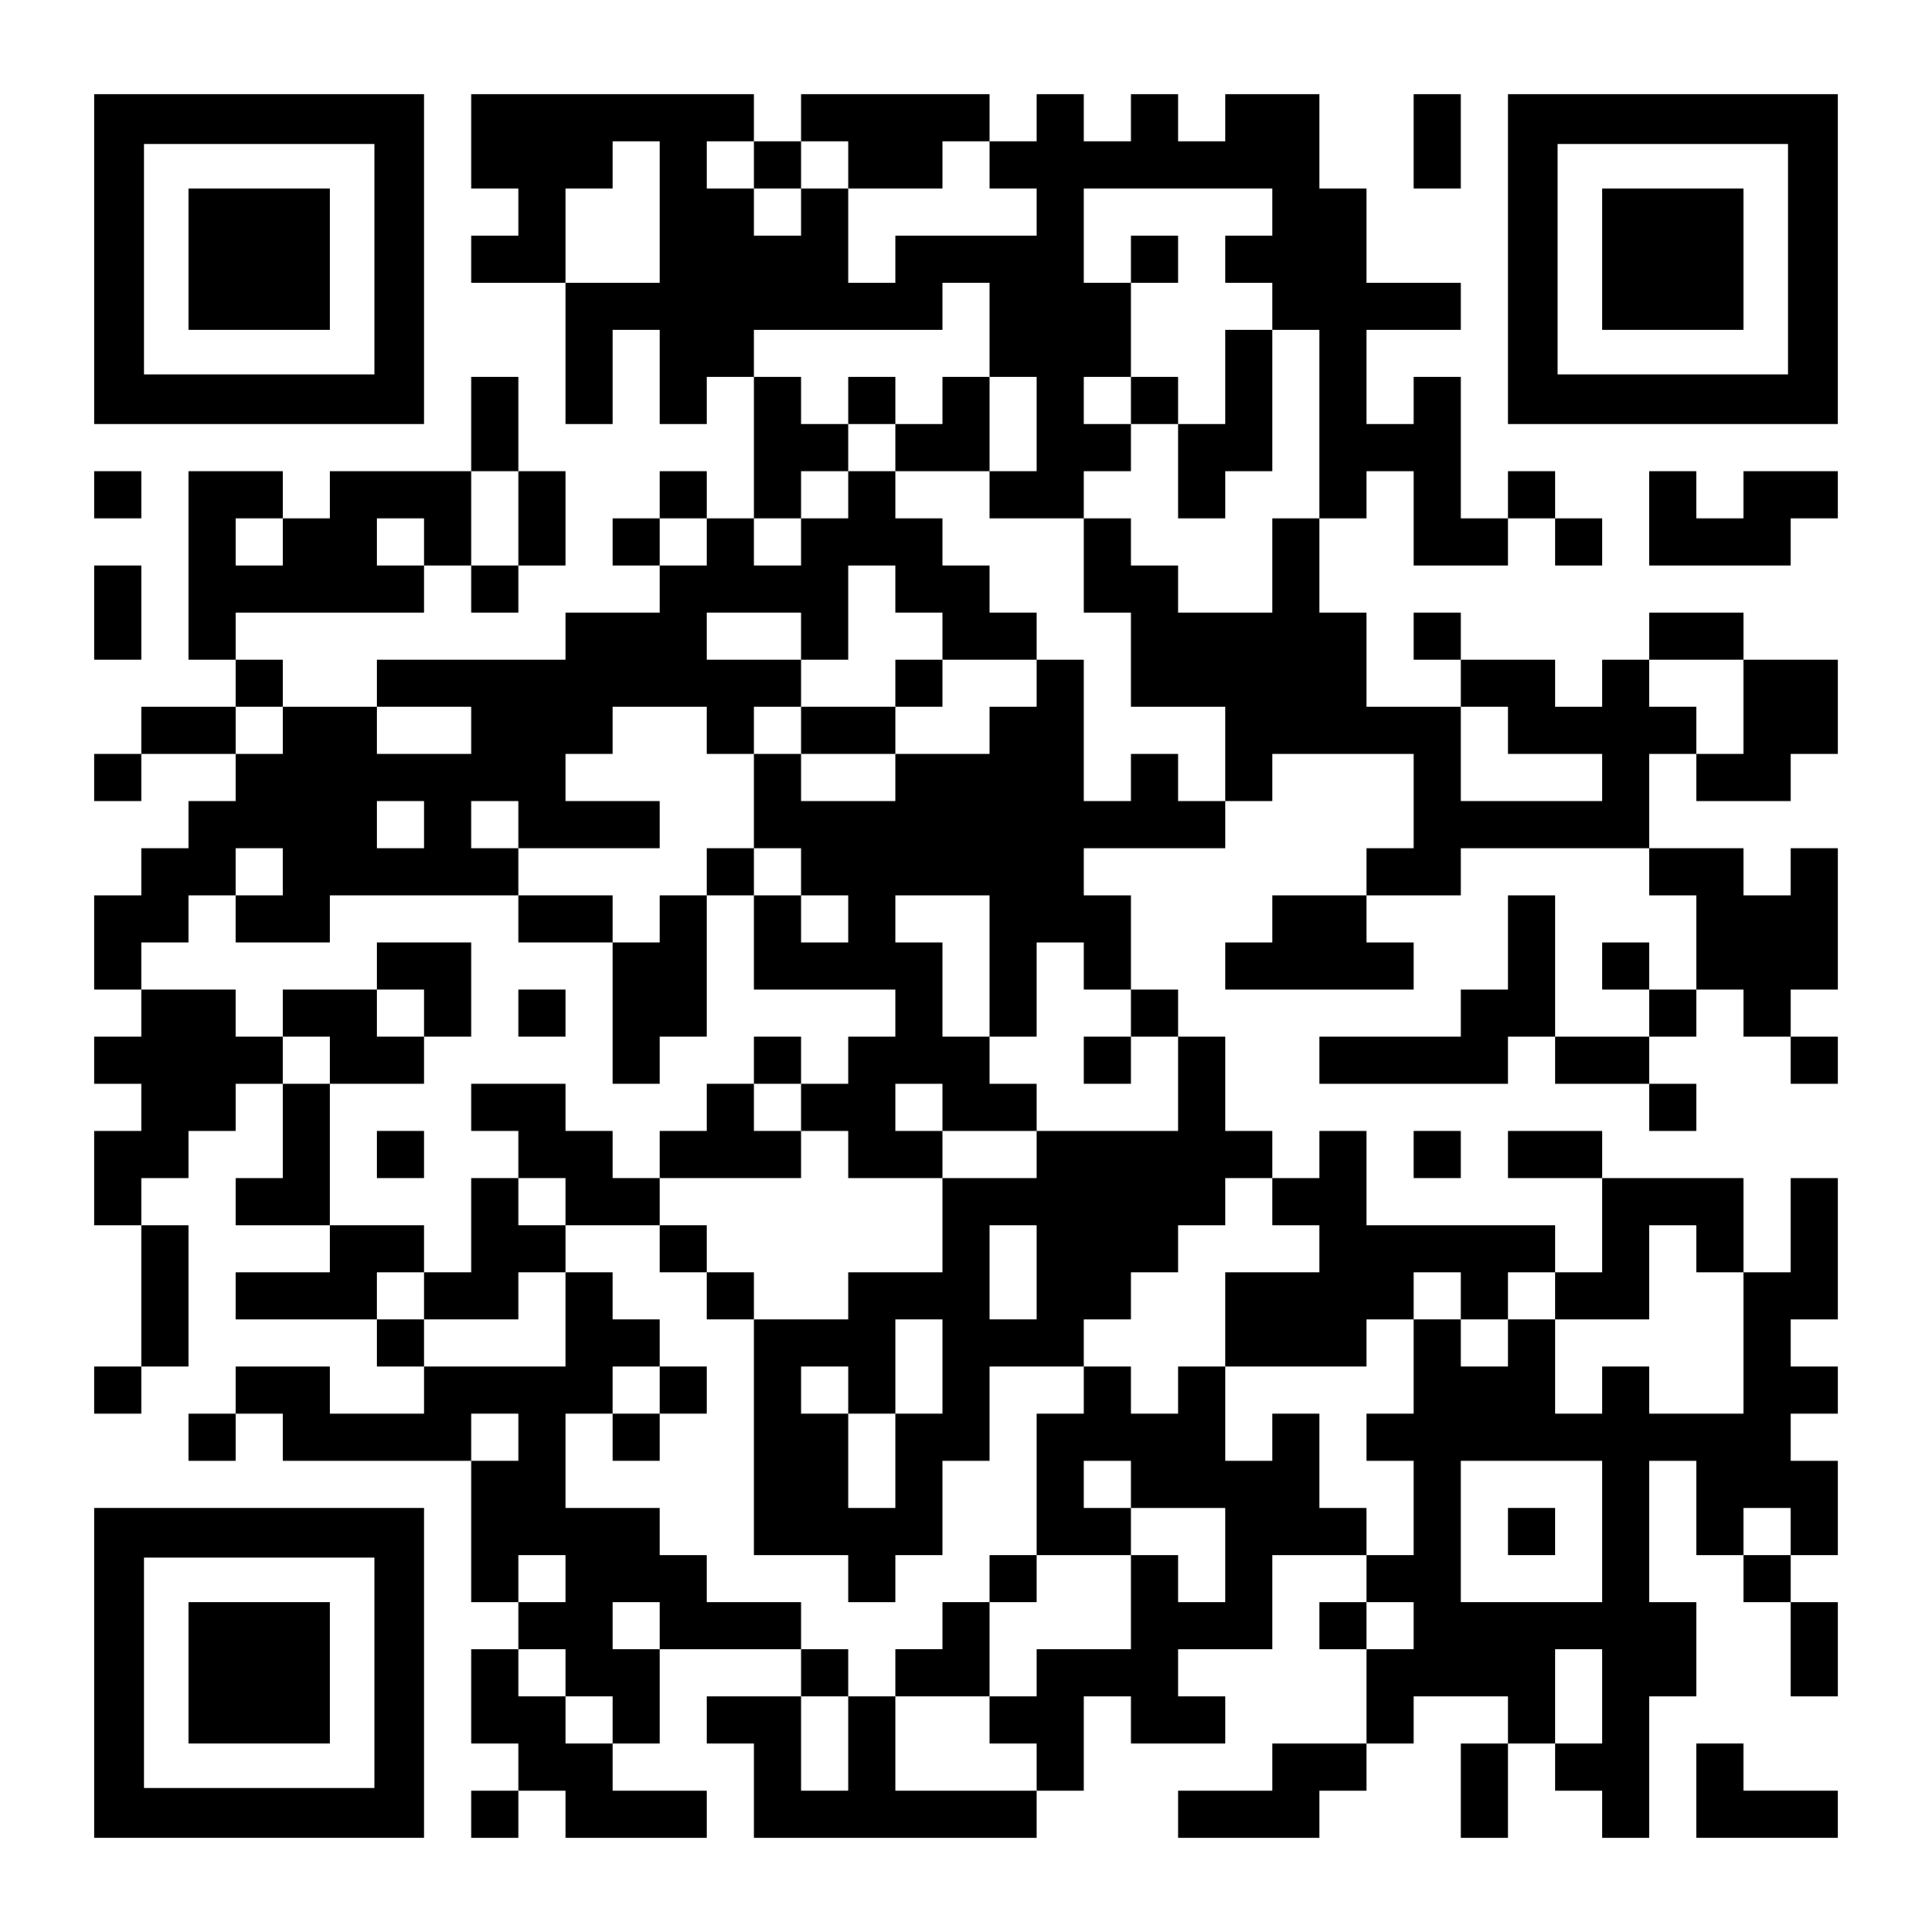
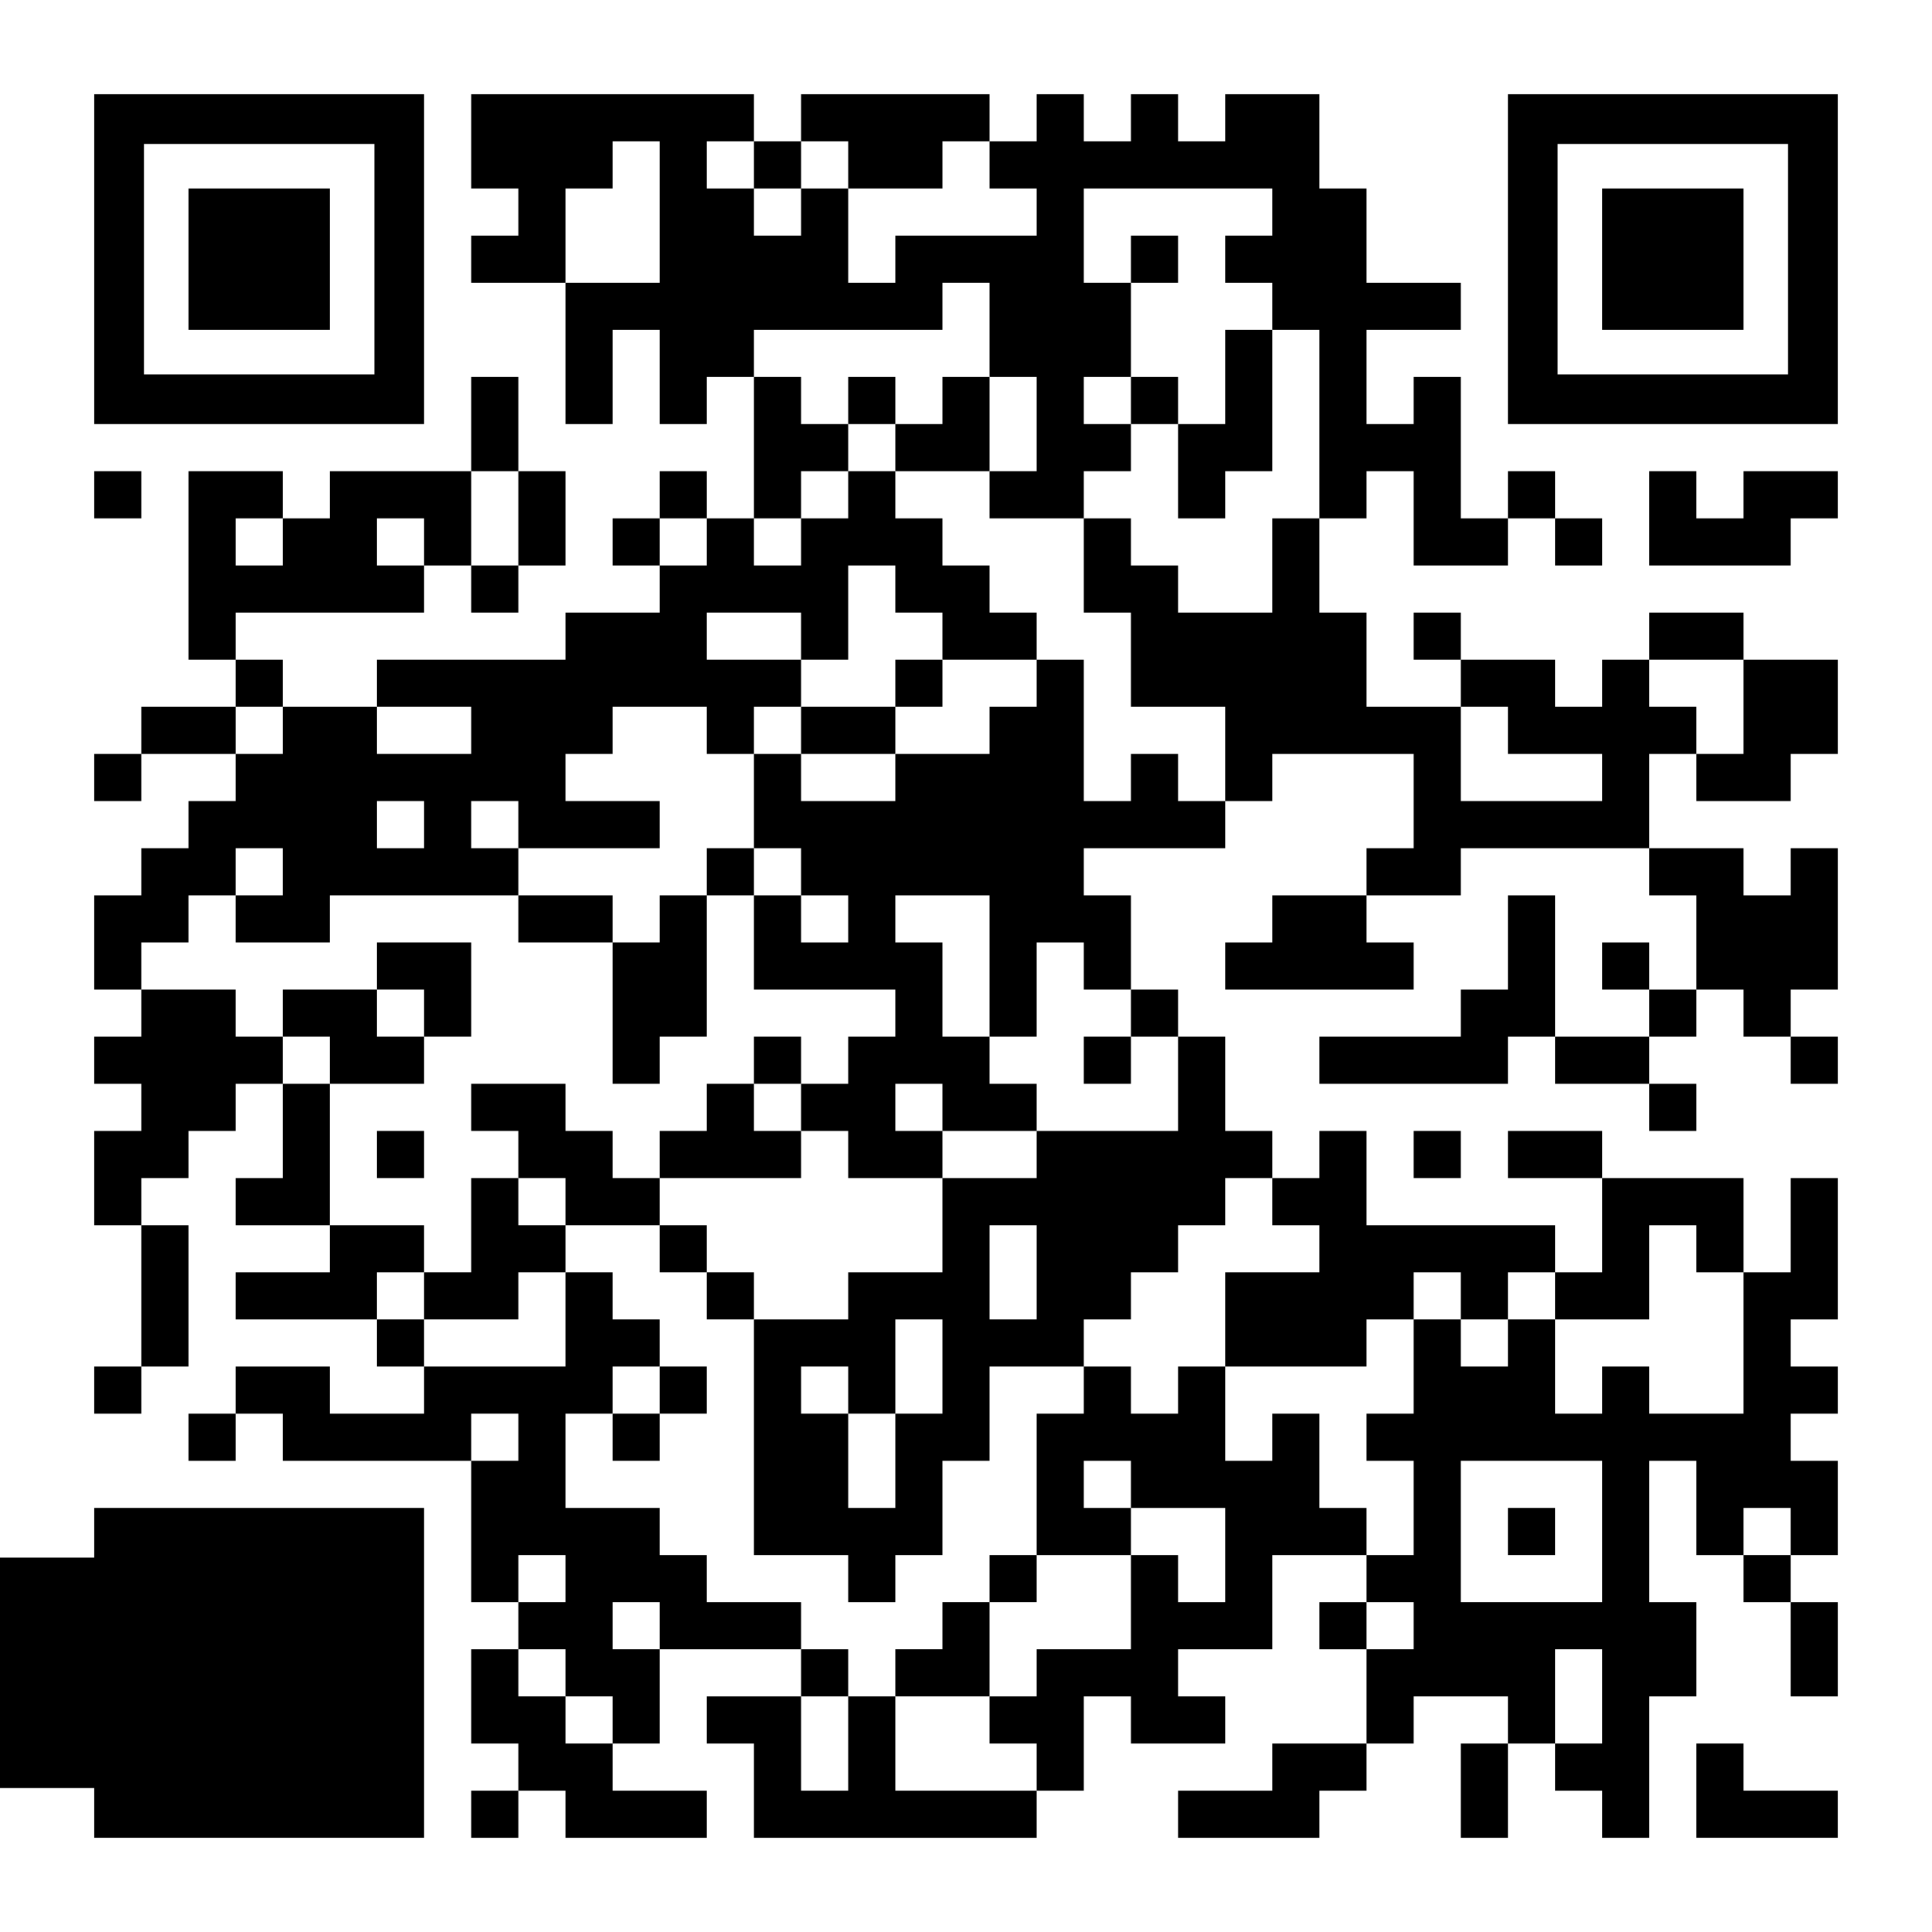
<svg xmlns="http://www.w3.org/2000/svg" version="1.0" width="2255px" height="2255px" viewBox="0 0 2255 2255" preserveAspectRatio="xMidYMid meet">
  <g transform="translate(0,2255) scale(0.1,-0.1)" fill="#000000" stroke="none">
    <path d="M1100 19525 l0 -1925 1925 0 1925 0 0 1925 0 1925 -1925 0 -1925 0 0 -1925z m3270 0 l0 -1345 -1345 0 -1345 0 0 1345 0 1345 1345 0 1345 0 0 -1345z" />
    <path d="M2200 19525 l0 -825 825 0 825 0 0 825 0 825 -825 0 -825 0 0 -825z" />
    <path d="M5500 20900 l0 -550 275 0 275 0 0 -275 0 -275 -275 0 -275 0 0 -275 0 -275 550 0 550 0 0 -825 0 -825 275 0 275 0 0 550 0 550 275 0 275 0 0 -550 0 -550 275 0 275 0 0 275 0 275 275 0 275 0 0 -825 0 -825 -275 0 -275 0 0 275 0 275 -275 0 -275 0 0 -275 0 -275 -275 0 -275 0 0 -275 0 -275 275 0 275 0 0 -275 0 -275 -550 0 -550 0 0 -275 0 -275 -1100 0 -1100 0 0 -275 0 -275 -550 0 -550 0 0 275 0 275 -275 0 -275 0 0 275 0 275 1100 0 1100 0 0 275 0 275 275 0 275 0 0 -275 0 -275 275 0 275 0 0 275 0 275 275 0 275 0 0 550 0 550 -275 0 -275 0 0 550 0 550 -275 0 -275 0 0 -550 0 -550 -825 0 -825 0 0 -275 0 -275 -275 0 -275 0 0 275 0 275 -550 0 -550 0 0 -1100 0 -1100 275 0 275 0 0 -275 0 -275 -550 0 -550 0 0 -275 0 -275 -275 0 -275 0 0 -275 0 -275 275 0 275 0 0 275 0 275 550 0 550 0 0 -275 0 -275 -275 0 -275 0 0 -275 0 -275 -275 0 -275 0 0 -275 0 -275 -275 0 -275 0 0 -550 0 -550 275 0 275 0 0 -275 0 -275 -275 0 -275 0 0 -275 0 -275 275 0 275 0 0 -275 0 -275 -275 0 -275 0 0 -550 0 -550 275 0 275 0 0 -825 0 -825 -275 0 -275 0 0 -275 0 -275 275 0 275 0 0 275 0 275 275 0 275 0 0 825 0 825 -275 0 -275 0 0 275 0 275 275 0 275 0 0 275 0 275 275 0 275 0 0 275 0 275 275 0 275 0 0 -550 0 -550 -275 0 -275 0 0 -275 0 -275 550 0 550 0 0 -275 0 -275 -550 0 -550 0 0 -275 0 -275 825 0 825 0 0 -275 0 -275 275 0 275 0 0 -275 0 -275 -550 0 -550 0 0 275 0 275 -550 0 -550 0 0 -275 0 -275 -275 0 -275 0 0 -275 0 -275 275 0 275 0 0 275 0 275 275 0 275 0 0 -275 0 -275 1100 0 1100 0 0 -825 0 -825 275 0 275 0 0 -275 0 -275 -275 0 -275 0 0 -550 0 -550 275 0 275 0 0 -275 0 -275 -275 0 -275 0 0 -275 0 -275 275 0 275 0 0 275 0 275 275 0 275 0 0 -275 0 -275 825 0 825 0 0 275 0 275 -550 0 -550 0 0 275 0 275 275 0 275 0 0 550 0 550 825 0 825 0 0 -275 0 -275 -550 0 -550 0 0 -275 0 -275 275 0 275 0 0 -550 0 -550 1650 0 1650 0 0 275 0 275 275 0 275 0 0 550 0 550 275 0 275 0 0 -275 0 -275 550 0 550 0 0 275 0 275 -275 0 -275 0 0 275 0 275 550 0 550 0 0 550 0 550 550 0 550 0 0 -275 0 -275 -275 0 -275 0 0 -275 0 -275 275 0 275 0 0 -550 0 -550 -550 0 -550 0 0 -275 0 -275 -550 0 -550 0 0 -275 0 -275 825 0 825 0 0 275 0 275 275 0 275 0 0 275 0 275 275 0 275 0 0 275 0 275 550 0 550 0 0 -275 0 -275 -275 0 -275 0 0 -550 0 -550 275 0 275 0 0 550 0 550 275 0 275 0 0 -275 0 -275 275 0 275 0 0 -275 0 -275 275 0 275 0 0 825 0 825 275 0 275 0 0 550 0 550 -275 0 -275 0 0 825 0 825 275 0 275 0 0 -550 0 -550 275 0 275 0 0 -275 0 -275 275 0 275 0 0 -550 0 -550 275 0 275 0 0 550 0 550 -275 0 -275 0 0 275 0 275 275 0 275 0 0 550 0 550 -275 0 -275 0 0 275 0 275 275 0 275 0 0 275 0 275 -275 0 -275 0 0 275 0 275 275 0 275 0 0 825 0 825 -275 0 -275 0 0 -550 0 -550 -275 0 -275 0 0 550 0 550 -825 0 -825 0 0 275 0 275 -550 0 -550 0 0 -275 0 -275 550 0 550 0 0 -550 0 -550 -275 0 -275 0 0 275 0 275 -1100 0 -1100 0 0 550 0 550 -275 0 -275 0 0 -275 0 -275 -275 0 -275 0 0 275 0 275 -275 0 -275 0 0 550 0 550 -275 0 -275 0 0 275 0 275 -275 0 -275 0 0 550 0 550 -275 0 -275 0 0 275 0 275 825 0 825 0 0 275 0 275 275 0 275 0 0 275 0 275 825 0 825 0 0 -550 0 -550 -275 0 -275 0 0 -275 0 -275 -550 0 -550 0 0 -275 0 -275 -275 0 -275 0 0 -275 0 -275 1100 0 1100 0 0 275 0 275 -275 0 -275 0 0 275 0 275 550 0 550 0 0 275 0 275 1100 0 1100 0 0 -275 0 -275 275 0 275 0 0 -550 0 -550 -275 0 -275 0 0 275 0 275 -275 0 -275 0 0 -275 0 -275 275 0 275 0 0 -275 0 -275 -550 0 -550 0 0 825 0 825 -275 0 -275 0 0 -550 0 -550 -275 0 -275 0 0 -275 0 -275 -825 0 -825 0 0 -275 0 -275 1100 0 1100 0 0 275 0 275 275 0 275 0 0 -275 0 -275 550 0 550 0 0 -275 0 -275 275 0 275 0 0 275 0 275 -275 0 -275 0 0 275 0 275 275 0 275 0 0 275 0 275 275 0 275 0 0 -275 0 -275 275 0 275 0 0 -275 0 -275 275 0 275 0 0 275 0 275 -275 0 -275 0 0 275 0 275 275 0 275 0 0 825 0 825 -275 0 -275 0 0 -275 0 -275 -275 0 -275 0 0 275 0 275 -550 0 -550 0 0 550 0 550 275 0 275 0 0 -275 0 -275 550 0 550 0 0 275 0 275 275 0 275 0 0 550 0 550 -550 0 -550 0 0 275 0 275 -550 0 -550 0 0 -275 0 -275 -275 0 -275 0 0 -275 0 -275 -275 0 -275 0 0 275 0 275 -550 0 -550 0 0 275 0 275 -275 0 -275 0 0 -275 0 -275 275 0 275 0 0 -275 0 -275 -550 0 -550 0 0 550 0 550 -275 0 -275 0 0 550 0 550 275 0 275 0 0 275 0 275 275 0 275 0 0 -550 0 -550 550 0 550 0 0 275 0 275 275 0 275 0 0 -275 0 -275 275 0 275 0 0 275 0 275 -275 0 -275 0 0 275 0 275 -275 0 -275 0 0 -275 0 -275 -275 0 -275 0 0 825 0 825 -275 0 -275 0 0 -275 0 -275 -275 0 -275 0 0 550 0 550 550 0 550 0 0 275 0 275 -550 0 -550 0 0 550 0 550 -275 0 -275 0 0 550 0 550 -550 0 -550 0 0 -275 0 -275 -275 0 -275 0 0 275 0 275 -275 0 -275 0 0 -275 0 -275 -275 0 -275 0 0 275 0 275 -275 0 -275 0 0 -275 0 -275 -275 0 -275 0 0 275 0 275 -1100 0 -1100 0 0 -275 0 -275 -275 0 -275 0 0 275 0 275 -1650 0 -1650 0 0 -550z m2200 -825 l0 -825 -550 0 -550 0 0 550 0 550 275 0 275 0 0 275 0 275 275 0 275 0 0 -825z m1100 550 l0 -275 275 0 275 0 0 275 0 275 275 0 275 0 0 -275 0 -275 550 0 550 0 0 275 0 275 275 0 275 0 0 -275 0 -275 275 0 275 0 0 -275 0 -275 -825 0 -825 0 0 -275 0 -275 -275 0 -275 0 0 550 0 550 -275 0 -275 0 0 -275 0 -275 -275 0 -275 0 0 275 0 275 -275 0 -275 0 0 275 0 275 275 0 275 0 0 -275z m6050 -550 l0 -275 -275 0 -275 0 0 -275 0 -275 275 0 275 0 0 -275 0 -275 275 0 275 0 0 -1100 0 -1100 -275 0 -275 0 0 -550 0 -550 -550 0 -550 0 0 275 0 275 -275 0 -275 0 0 275 0 275 -275 0 -275 0 0 -550 0 -550 275 0 275 0 0 -550 0 -550 550 0 550 0 0 -550 0 -550 -275 0 -275 0 0 275 0 275 -275 0 -275 0 0 -275 0 -275 -275 0 -275 0 0 825 0 825 -275 0 -275 0 0 -275 0 -275 -275 0 -275 0 0 -275 0 -275 -550 0 -550 0 0 -275 0 -275 -550 0 -550 0 0 275 0 275 -275 0 -275 0 0 -550 0 -550 275 0 275 0 0 -275 0 -275 275 0 275 0 0 -275 0 -275 -275 0 -275 0 0 275 0 275 -275 0 -275 0 0 -550 0 -550 825 0 825 0 0 -275 0 -275 -275 0 -275 0 0 -275 0 -275 -275 0 -275 0 0 -275 0 -275 275 0 275 0 0 -275 0 -275 550 0 550 0 0 275 0 275 -275 0 -275 0 0 275 0 275 275 0 275 0 0 -275 0 -275 550 0 550 0 0 275 0 275 -275 0 -275 0 0 275 0 275 -275 0 -275 0 0 550 0 550 -275 0 -275 0 0 275 0 275 550 0 550 0 0 -825 0 -825 275 0 275 0 0 550 0 550 275 0 275 0 0 -275 0 -275 275 0 275 0 0 -275 0 -275 275 0 275 0 0 -550 0 -550 -825 0 -825 0 0 -275 0 -275 -550 0 -550 0 0 -550 0 -550 -550 0 -550 0 0 -275 0 -275 -550 0 -550 0 0 -1375 0 -1375 550 0 550 0 0 -275 0 -275 275 0 275 0 0 275 0 275 275 0 275 0 0 550 0 550 275 0 275 0 0 550 0 550 550 0 550 0 0 275 0 275 275 0 275 0 0 275 0 275 275 0 275 0 0 275 0 275 275 0 275 0 0 275 0 275 275 0 275 0 0 -275 0 -275 275 0 275 0 0 -275 0 -275 -550 0 -550 0 0 -550 0 -550 825 0 825 0 0 275 0 275 275 0 275 0 0 275 0 275 275 0 275 0 0 -275 0 -275 275 0 275 0 0 275 0 275 275 0 275 0 0 -275 0 -275 550 0 550 0 0 550 0 550 275 0 275 0 0 -275 0 -275 275 0 275 0 0 -825 0 -825 -550 0 -550 0 0 275 0 275 -275 0 -275 0 0 -275 0 -275 -275 0 -275 0 0 550 0 550 -275 0 -275 0 0 -275 0 -275 -275 0 -275 0 0 275 0 275 -275 0 -275 0 0 -550 0 -550 -275 0 -275 0 0 -275 0 -275 275 0 275 0 0 -550 0 -550 -275 0 -275 0 0 275 0 275 -275 0 -275 0 0 550 0 550 -275 0 -275 0 0 -275 0 -275 -275 0 -275 0 0 550 0 550 -275 0 -275 0 0 -275 0 -275 -275 0 -275 0 0 275 0 275 -275 0 -275 0 0 -275 0 -275 -275 0 -275 0 0 -825 0 -825 550 0 550 0 0 275 0 275 -275 0 -275 0 0 275 0 275 275 0 275 0 0 -275 0 -275 550 0 550 0 0 -550 0 -550 -275 0 -275 0 0 275 0 275 -275 0 -275 0 0 -550 0 -550 -550 0 -550 0 0 -275 0 -275 -275 0 -275 0 0 -275 0 -275 275 0 275 0 0 -275 0 -275 -825 0 -825 0 0 550 0 550 -275 0 -275 0 0 -550 0 -550 -275 0 -275 0 0 550 0 550 275 0 275 0 0 275 0 275 -275 0 -275 0 0 275 0 275 -550 0 -550 0 0 275 0 275 -275 0 -275 0 0 275 0 275 -550 0 -550 0 0 550 0 550 275 0 275 0 0 275 0 275 275 0 275 0 0 275 0 275 -275 0 -275 0 0 275 0 275 -275 0 -275 0 0 -550 0 -550 -825 0 -825 0 0 275 0 275 -275 0 -275 0 0 275 0 275 275 0 275 0 0 275 0 275 -550 0 -550 0 0 825 0 825 -275 0 -275 0 0 275 0 275 -275 0 -275 0 0 275 0 275 -550 0 -550 0 0 275 0 275 275 0 275 0 0 275 0 275 275 0 275 0 0 275 0 275 275 0 275 0 0 -275 0 -275 -275 0 -275 0 0 -275 0 -275 550 0 550 0 0 275 0 275 1100 0 1100 0 0 275 0 275 -275 0 -275 0 0 275 0 275 275 0 275 0 0 -275 0 -275 825 0 825 0 0 275 0 275 -550 0 -550 0 0 275 0 275 275 0 275 0 0 275 0 275 550 0 550 0 0 -275 0 -275 275 0 275 0 0 275 0 275 275 0 275 0 0 275 0 275 -550 0 -550 0 0 275 0 275 550 0 550 0 0 -275 0 -275 275 0 275 0 0 550 0 550 275 0 275 0 0 -275 0 -275 275 0 275 0 0 -275 0 -275 550 0 550 0 0 275 0 275 -275 0 -275 0 0 275 0 275 -275 0 -275 0 0 275 0 275 -275 0 -275 0 0 275 0 275 -275 0 -275 0 0 -275 0 -275 -275 0 -275 0 0 -275 0 -275 -275 0 -275 0 0 275 0 275 275 0 275 0 0 275 0 275 275 0 275 0 0 275 0 275 -275 0 -275 0 0 275 0 275 -275 0 -275 0 0 275 0 275 1100 0 1100 0 0 275 0 275 275 0 275 0 0 -550 0 -550 275 0 275 0 0 -550 0 -550 -275 0 -275 0 0 -275 0 -275 550 0 550 0 0 275 0 275 275 0 275 0 0 275 0 275 -275 0 -275 0 0 275 0 275 275 0 275 0 0 550 0 550 -275 0 -275 0 0 550 0 550 1100 0 1100 0 0 -275z m-8800 -3575 l0 -550 -275 0 -275 0 0 550 0 550 275 0 275 0 0 -550z m-2750 -275 l0 -275 -275 0 -275 0 0 275 0 275 275 0 275 0 0 -275z m1650 0 l0 -275 -275 0 -275 0 0 275 0 275 275 0 275 0 0 -275z m3300 0 l0 -275 -275 0 -275 0 0 275 0 275 275 0 275 0 0 -275z m12100 -1925 l0 -550 -275 0 -275 0 0 275 0 275 -275 0 -275 0 0 275 0 275 550 0 550 0 0 -550z m-17050 -275 l0 -275 -275 0 -275 0 0 275 0 275 275 0 275 0 0 -275z m2200 0 l0 -275 -550 0 -550 0 0 275 0 275 550 0 550 0 0 -275z m12100 0 l0 -275 550 0 550 0 0 -275 0 -275 -825 0 -825 0 0 550 0 550 275 0 275 0 0 -275z m-12650 -1100 l0 -275 -275 0 -275 0 0 275 0 275 275 0 275 0 0 -275z m7150 -5225 l0 -550 -275 0 -275 0 0 550 0 550 275 0 275 0 0 -550z m-1100 -1100 l0 -550 -275 0 -275 0 0 -550 0 -550 -275 0 -275 0 0 550 0 550 -275 0 -275 0 0 275 0 275 275 0 275 0 0 -275 0 -275 275 0 275 0 0 550 0 550 275 0 275 0 0 -550z m-4950 -825 l0 -275 -275 0 -275 0 0 275 0 275 275 0 275 0 0 -275z m12650 -1100 l0 -825 -825 0 -825 0 0 825 0 825 825 0 825 0 0 -825z m2200 0 l0 -275 -275 0 -275 0 0 275 0 275 275 0 275 0 0 -275z m-14300 -550 l0 -275 -275 0 -275 0 0 275 0 275 275 0 275 0 0 -275z m1100 -550 l0 -275 -275 0 -275 0 0 275 0 275 275 0 275 0 0 -275z m8800 0 l0 -275 -275 0 -275 0 0 275 0 275 275 0 275 0 0 -275z m-9900 -550 l0 -275 275 0 275 0 0 -275 0 -275 -275 0 -275 0 0 275 0 275 -275 0 -275 0 0 275 0 275 275 0 275 0 0 -275z m12100 -275 l0 -550 -275 0 -275 0 0 550 0 550 275 0 275 0 0 -550z" />
    <path d="M13200 19525 l0 -275 275 0 275 0 0 275 0 275 -275 0 -275 0 0 -275z" />
    <path d="M14300 18150 l0 -550 -275 0 -275 0 0 275 0 275 -275 0 -275 0 0 -275 0 -275 275 0 275 0 0 -550 0 -550 275 0 275 0 0 275 0 275 275 0 275 0 0 825 0 825 -275 0 -275 0 0 -550z" />
    <path d="M9900 17875 l0 -275 275 0 275 0 0 -275 0 -275 550 0 550 0 0 550 0 550 -275 0 -275 0 0 -275 0 -275 -275 0 -275 0 0 275 0 275 -275 0 -275 0 0 -275z" />
    <path d="M10450 14575 l0 -275 -550 0 -550 0 0 -275 0 -275 550 0 550 0 0 275 0 275 275 0 275 0 0 275 0 275 -275 0 -275 0 0 -275z" />
    <path d="M8250 12375 l0 -275 -275 0 -275 0 0 -275 0 -275 -275 0 -275 0 0 275 0 275 -550 0 -550 0 0 -275 0 -275 550 0 550 0 0 -825 0 -825 275 0 275 0 0 275 0 275 275 0 275 0 0 825 0 825 275 0 275 0 0 275 0 275 -275 0 -275 0 0 -275z" />
    <path d="M4400 11275 l0 -275 -550 0 -550 0 0 -275 0 -275 275 0 275 0 0 -275 0 -275 550 0 550 0 0 275 0 275 275 0 275 0 0 550 0 550 -550 0 -550 0 0 -275z m550 -550 l0 -275 -275 0 -275 0 0 275 0 275 275 0 275 0 0 -275z" />
-     <path d="M6050 10725 l0 -275 275 0 275 0 0 275 0 275 -275 0 -275 0 0 -275z" />
    <path d="M8800 10175 l0 -275 -275 0 -275 0 0 -275 0 -275 -275 0 -275 0 0 -275 0 -275 -275 0 -275 0 0 275 0 275 -275 0 -275 0 0 275 0 275 -550 0 -550 0 0 -275 0 -275 275 0 275 0 0 -275 0 -275 -275 0 -275 0 0 -550 0 -550 -275 0 -275 0 0 -275 0 -275 550 0 550 0 0 275 0 275 275 0 275 0 0 275 0 275 550 0 550 0 0 -275 0 -275 275 0 275 0 0 -275 0 -275 275 0 275 0 0 275 0 275 -275 0 -275 0 0 275 0 275 -275 0 -275 0 0 275 0 275 825 0 825 0 0 275 0 275 -275 0 -275 0 0 275 0 275 275 0 275 0 0 275 0 275 -275 0 -275 0 0 -275z m-2200 -1650 l0 -275 -275 0 -275 0 0 275 0 275 275 0 275 0 0 -275z" />
    <path d="M12650 10175 l0 -275 275 0 275 0 0 275 0 275 -275 0 -275 0 0 -275z" />
    <path d="M4400 9075 l0 -275 275 0 275 0 0 275 0 275 -275 0 -275 0 0 -275z" />
    <path d="M7700 6325 l0 -275 -275 0 -275 0 0 -275 0 -275 275 0 275 0 0 275 0 275 275 0 275 0 0 275 0 275 -275 0 -275 0 0 -275z" />
    <path d="M11550 4125 l0 -275 -275 0 -275 0 0 -275 0 -275 -275 0 -275 0 0 -275 0 -275 550 0 550 0 0 550 0 550 275 0 275 0 0 275 0 275 -275 0 -275 0 0 -275z" />
    <path d="M17600 4675 l0 -275 275 0 275 0 0 275 0 275 -275 0 -275 0 0 -275z" />
-     <path d="M16500 20900 l0 -550 275 0 275 0 0 550 0 550 -275 0 -275 0 0 -550z" />
    <path d="M17600 19525 l0 -1925 1925 0 1925 0 0 1925 0 1925 -1925 0 -1925 0 0 -1925z m3270 0 l0 -1345 -1345 0 -1345 0 0 1345 0 1345 1345 0 1345 0 0 -1345z" />
    <path d="M18700 19525 l0 -825 825 0 825 0 0 825 0 825 -825 0 -825 0 0 -825z" />
    <path d="M1100 16775 l0 -275 275 0 275 0 0 275 0 275 -275 0 -275 0 0 -275z" />
    <path d="M19250 16500 l0 -550 825 0 825 0 0 275 0 275 275 0 275 0 0 275 0 275 -550 0 -550 0 0 -275 0 -275 -275 0 -275 0 0 275 0 275 -275 0 -275 0 0 -550z" />
-     <path d="M1100 15400 l0 -550 275 0 275 0 0 550 0 550 -275 0 -275 0 0 -550z" />
    <path d="M16500 9075 l0 -275 275 0 275 0 0 275 0 275 -275 0 -275 0 0 -275z" />
-     <path d="M1100 3025 l0 -1925 1925 0 1925 0 0 1925 0 1925 -1925 0 -1925 0 0 -1925z m3270 0 l0 -1345 -1345 0 -1345 0 0 1345 0 1345 1345 0 1345 0 0 -1345z" />
+     <path d="M1100 3025 l0 -1925 1925 0 1925 0 0 1925 0 1925 -1925 0 -1925 0 0 -1925z l0 -1345 -1345 0 -1345 0 0 1345 0 1345 1345 0 1345 0 0 -1345z" />
    <path d="M2200 3025 l0 -825 825 0 825 0 0 825 0 825 -825 0 -825 0 0 -825z" />
    <path d="M19800 1650 l0 -550 825 0 825 0 0 275 0 275 -550 0 -550 0 0 275 0 275 -275 0 -275 0 0 -550z" />
  </g>
</svg>